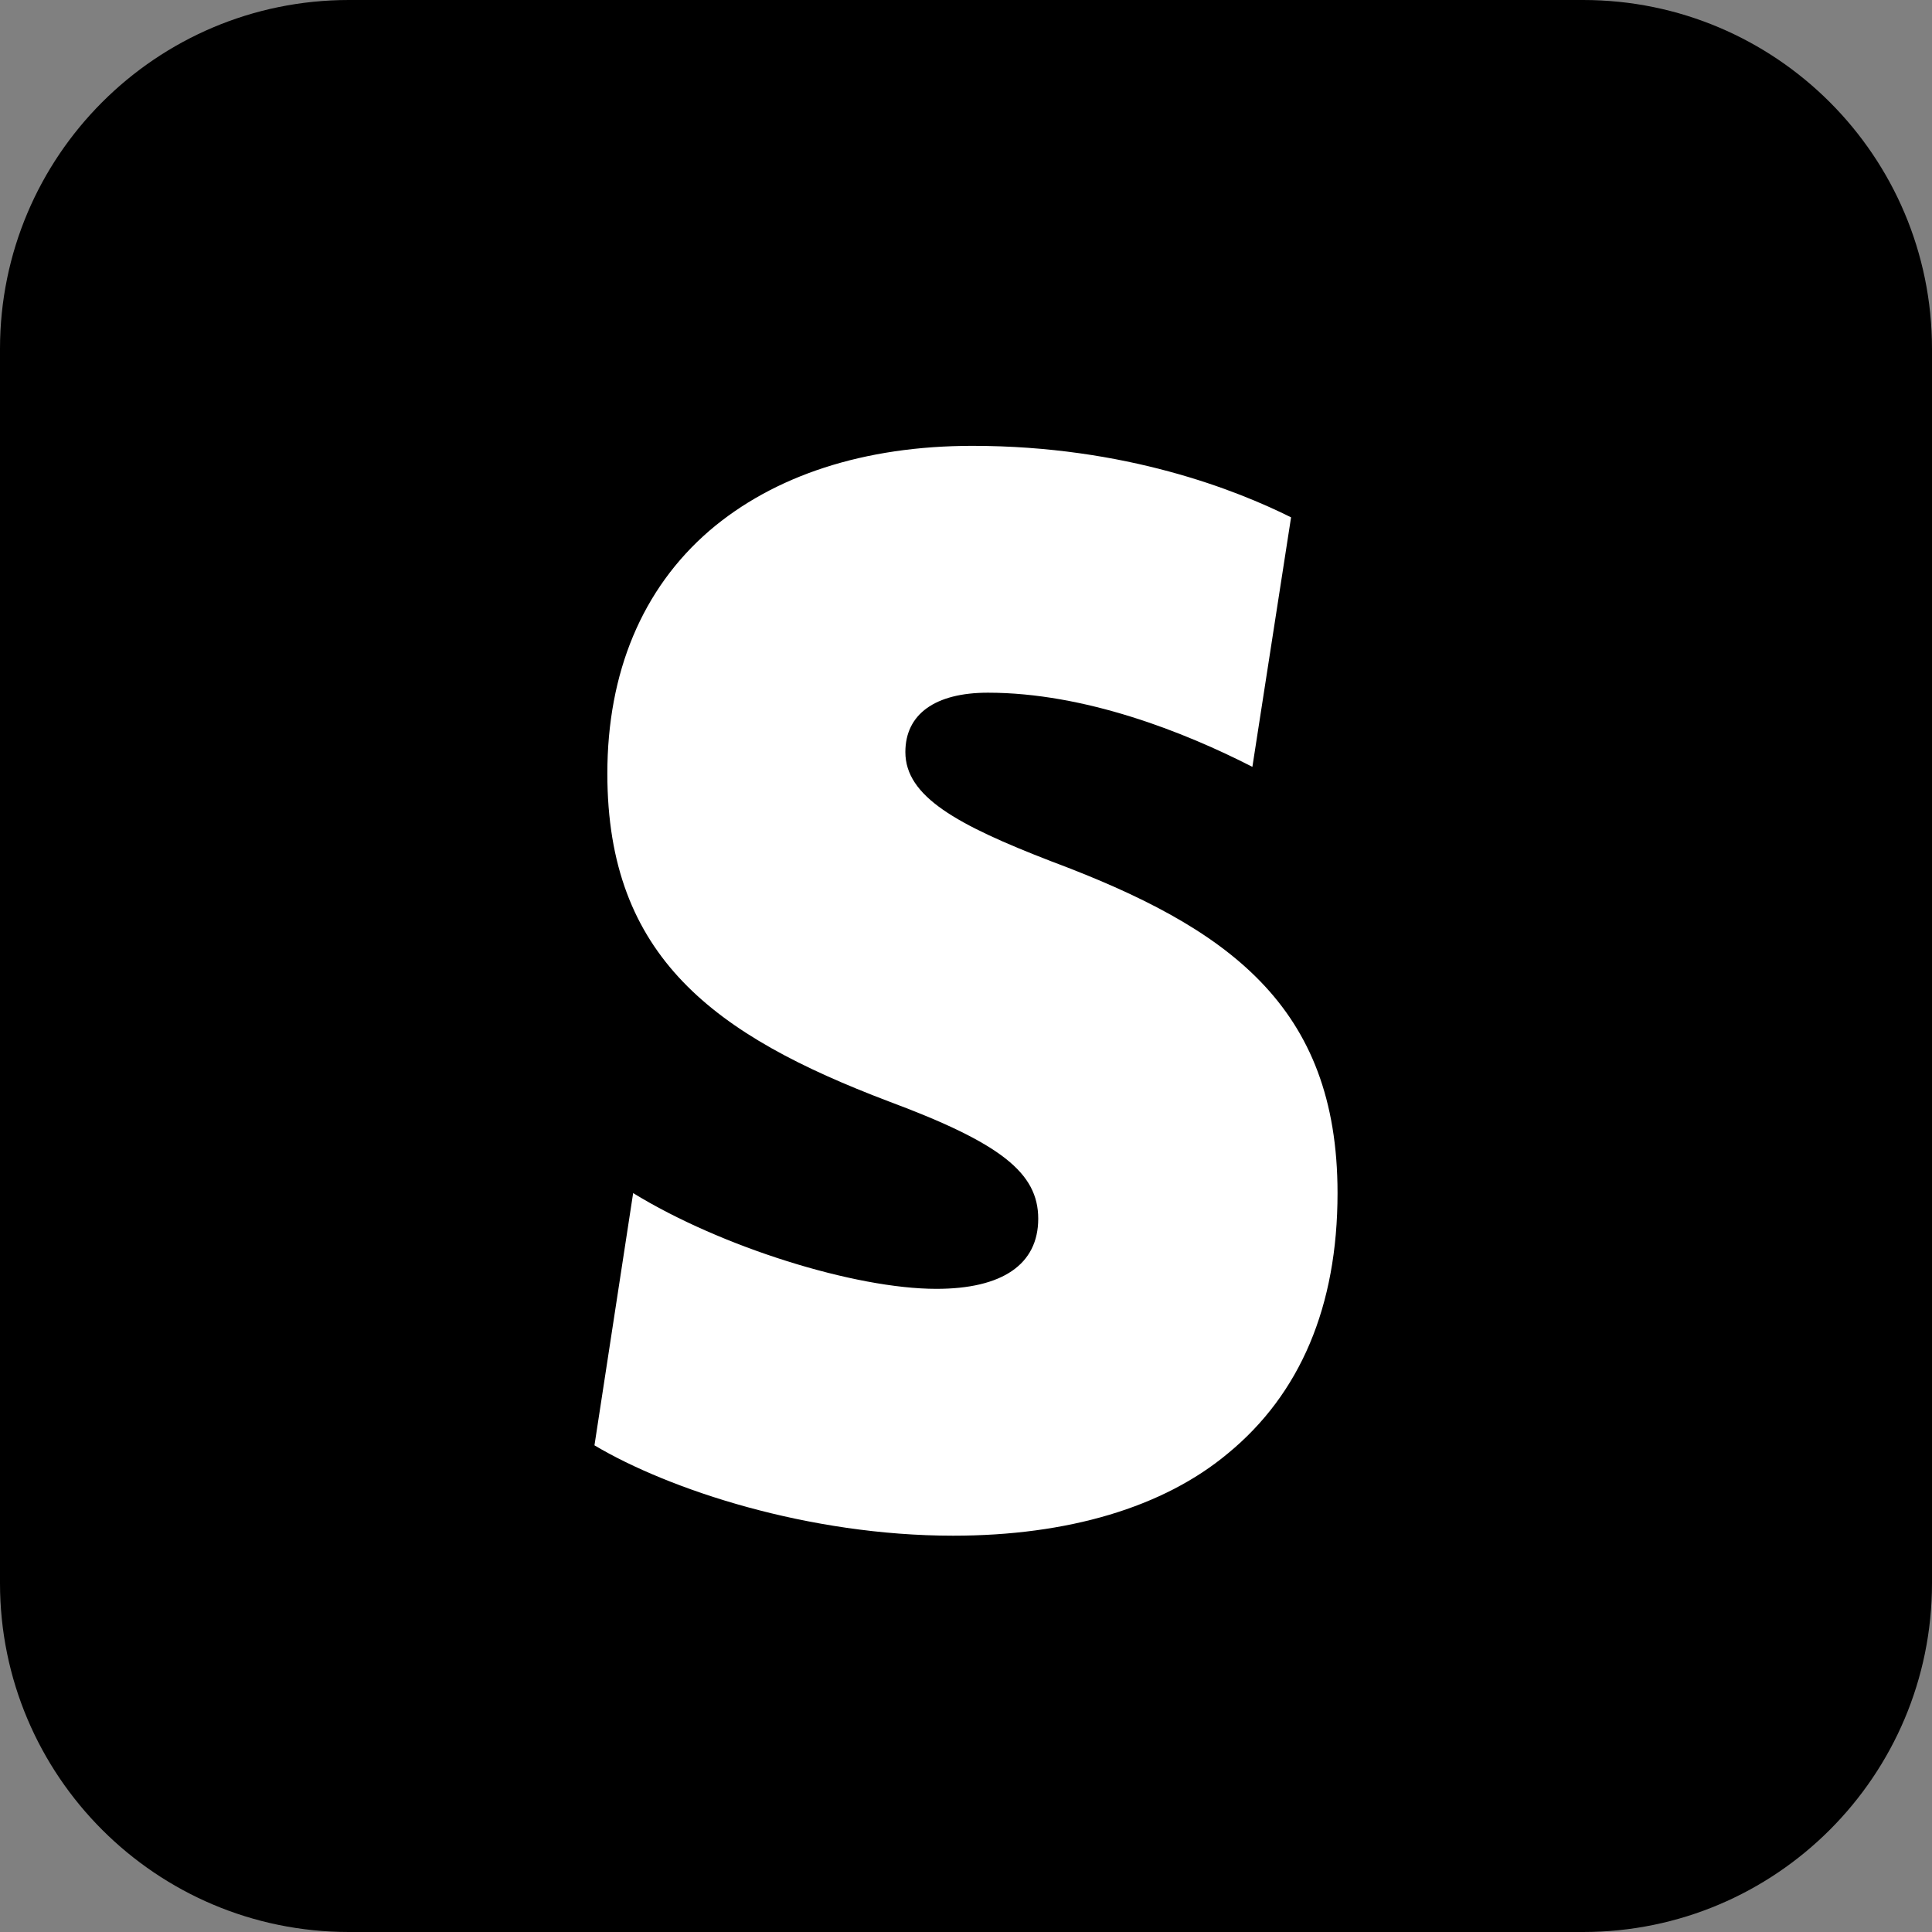
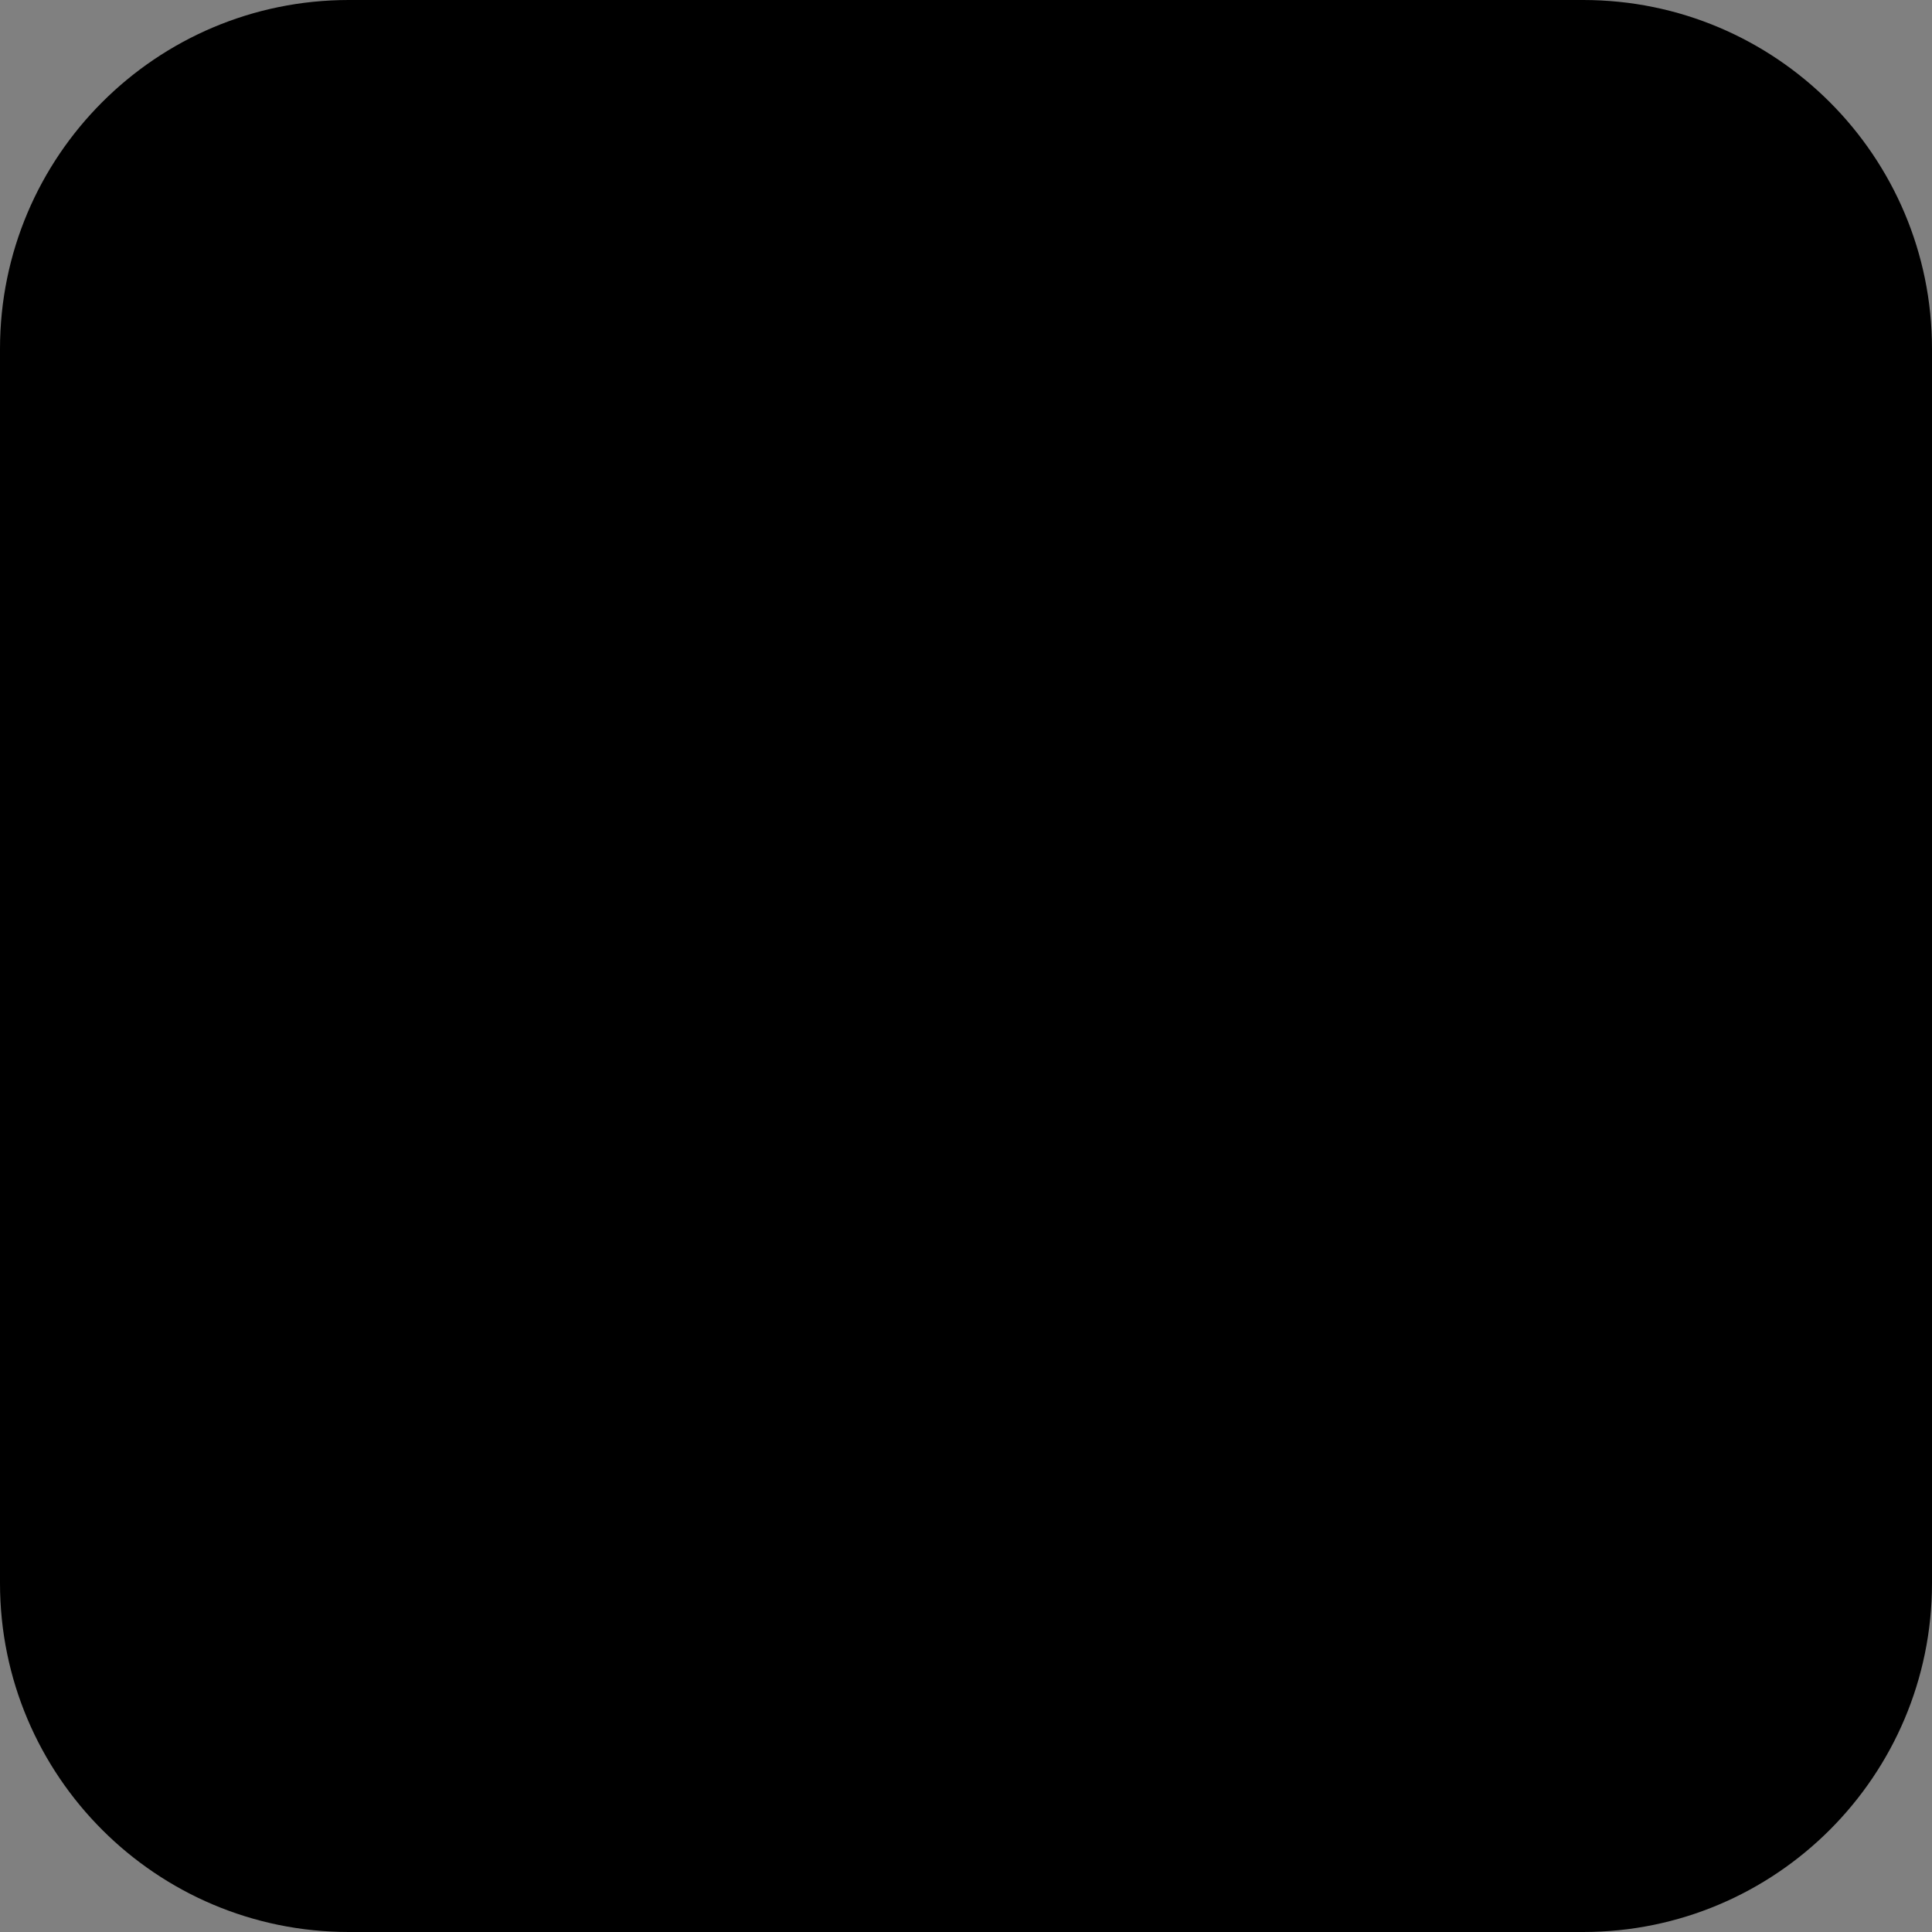
<svg xmlns="http://www.w3.org/2000/svg" width="39" height="39" viewBox="0 0 39 39" fill="none">
  <rect x="0" y="0" width="39" height="39" fill="#808080" stroke="none" />
  <path d="M31.958 0H7.042C3.153 0 0 3.153 0 7.042V31.958C0 35.847 3.153 39 7.042 39H31.958C35.847 39 39 35.847 39 31.958V7.042C39 3.153 35.847 0 31.958 0Z" fill="black" />
-   <path fill-rule="evenodd" clip-rule="evenodd" d="M21.219 17.386C19.318 16.651 18.276 16.079 18.276 15.181C18.276 14.418 18.875 13.983 19.942 13.983C21.896 13.983 23.901 14.773 25.281 15.48L26.062 10.443C24.969 9.899 22.729 9 19.63 9C17.443 9 15.62 9.599 14.318 10.715C12.963 11.886 12.26 13.574 12.26 15.616C12.26 19.319 14.422 20.898 17.937 22.232C20.203 23.076 20.958 23.676 20.958 24.601C20.958 25.527 20.229 26.017 18.901 26.017C17.261 26.017 14.552 25.173 12.781 24.084L12 29.176C13.51 30.074 16.323 31 19.24 31C21.557 31 23.484 30.428 24.787 29.339C26.245 28.141 27 26.372 27 24.084C27 20.3 24.787 18.721 21.219 17.386Z" fill="white" />
</svg>